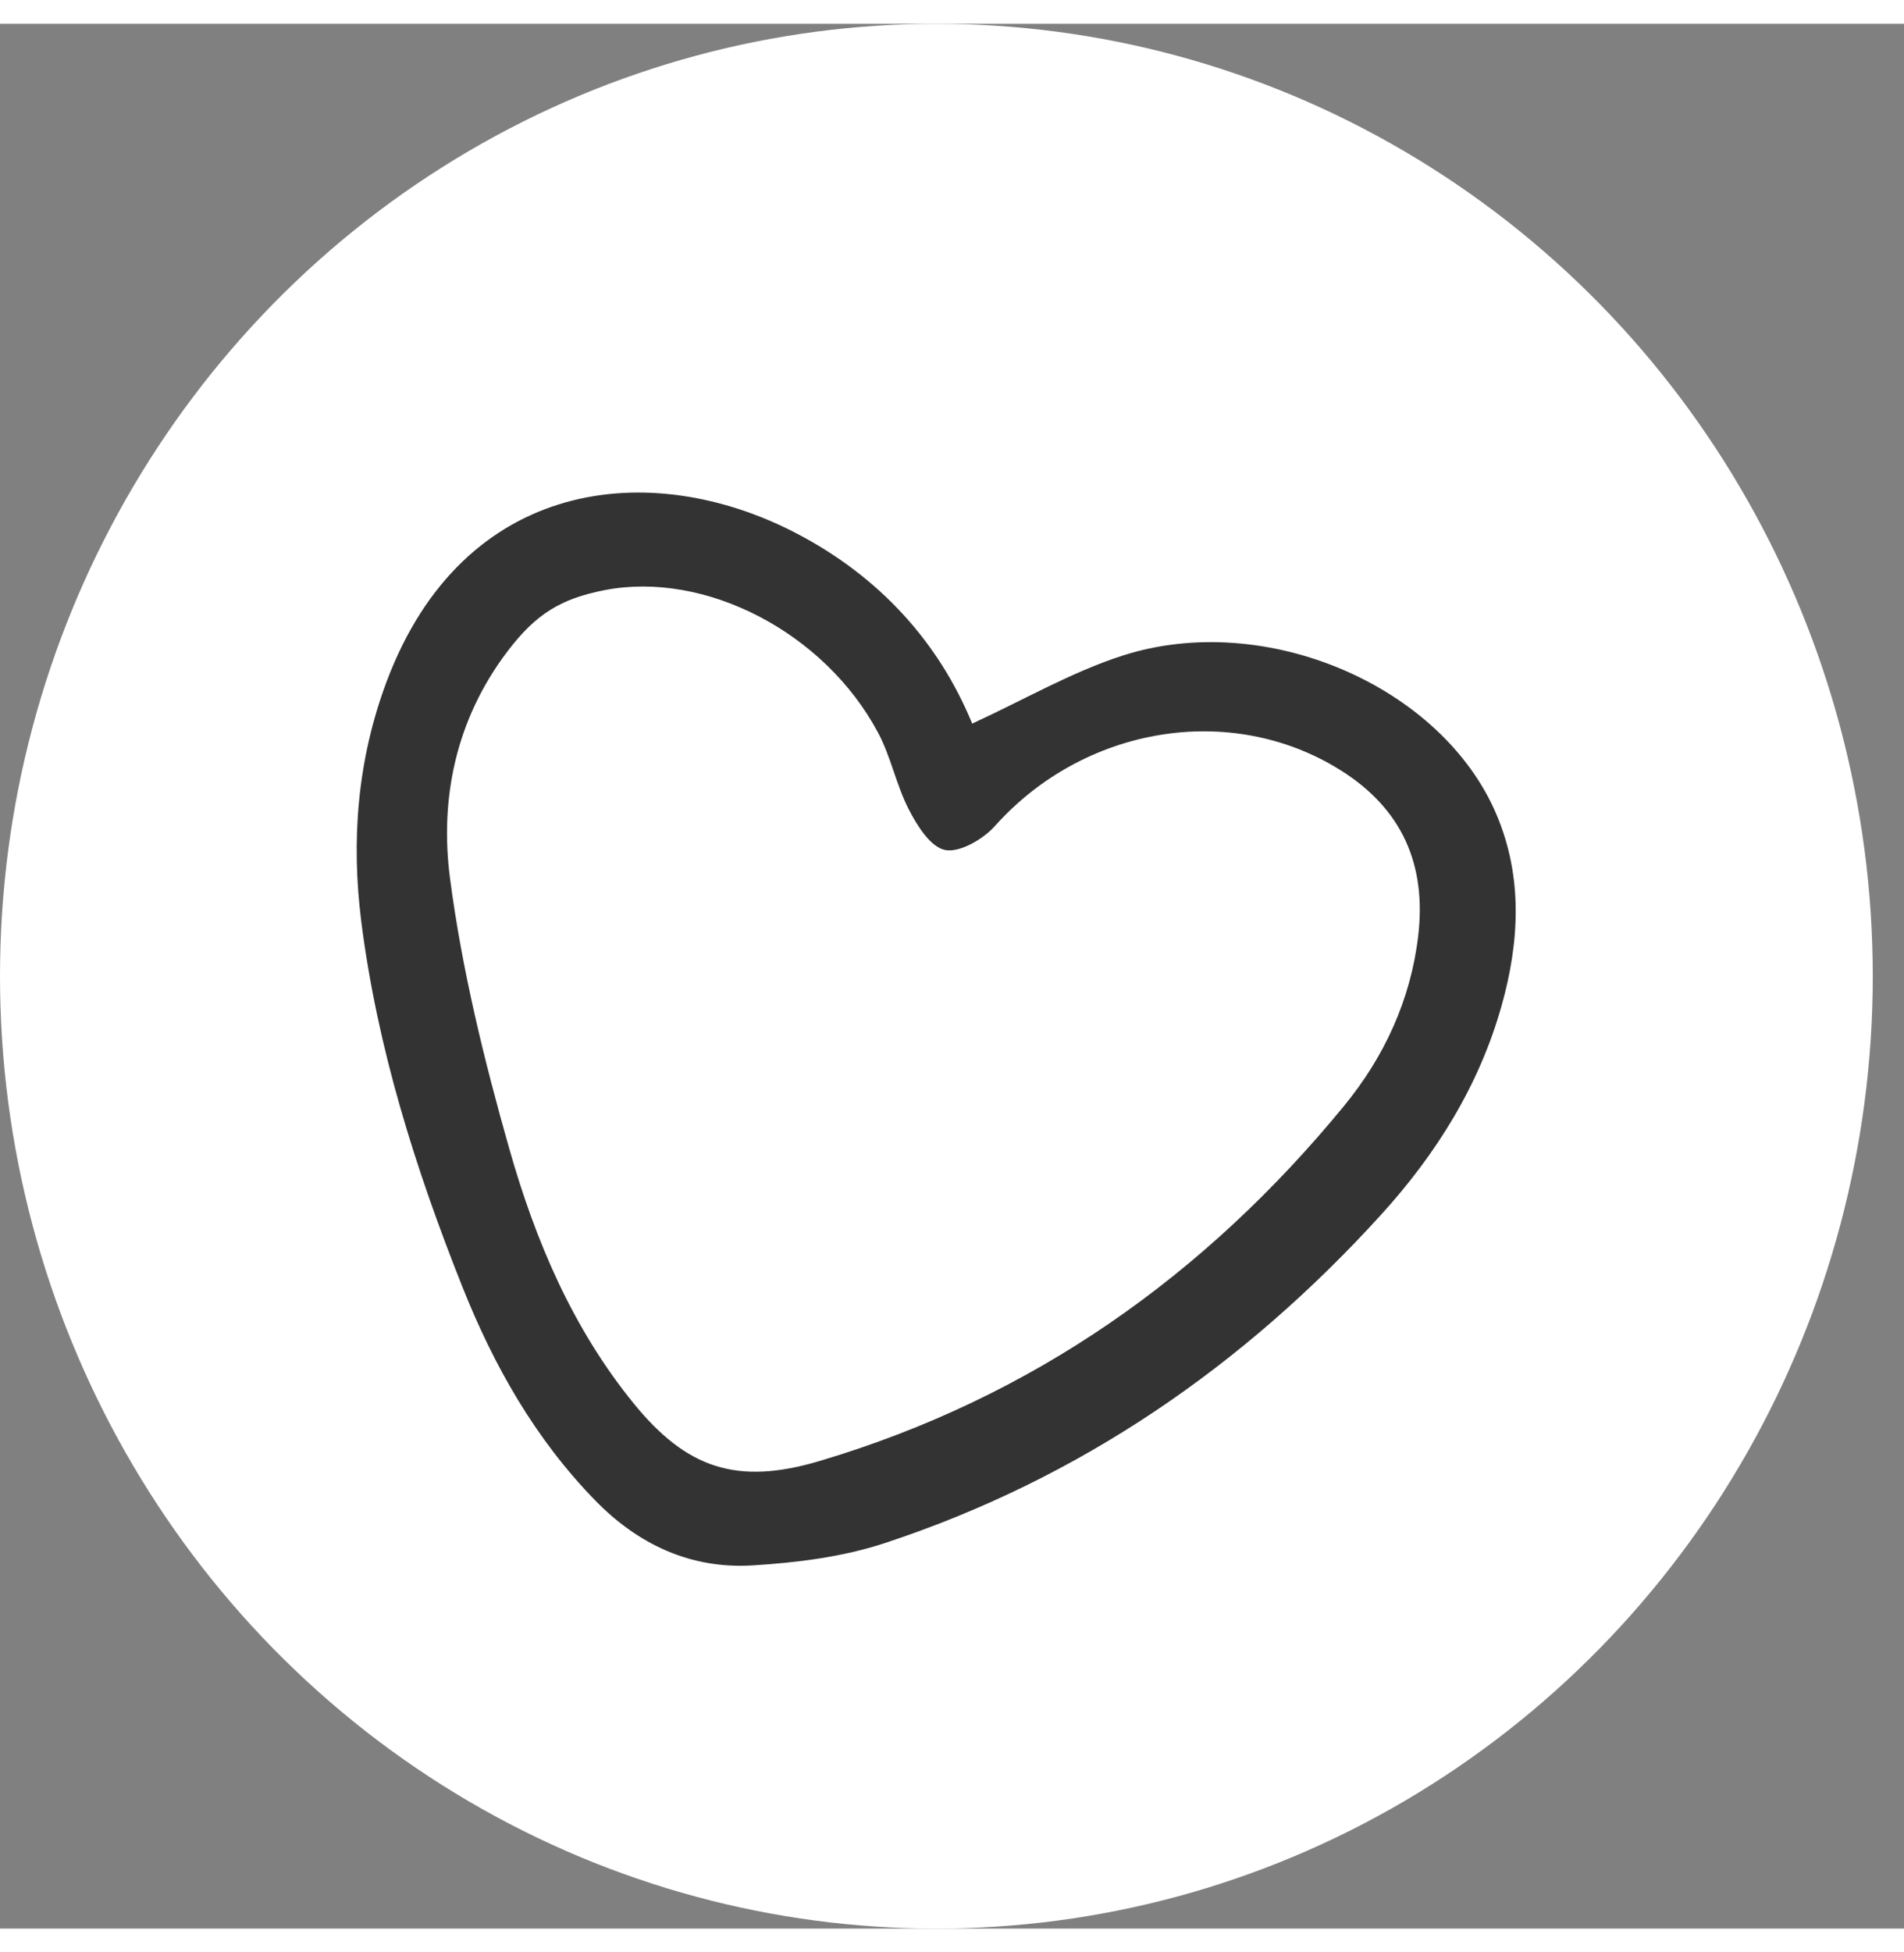
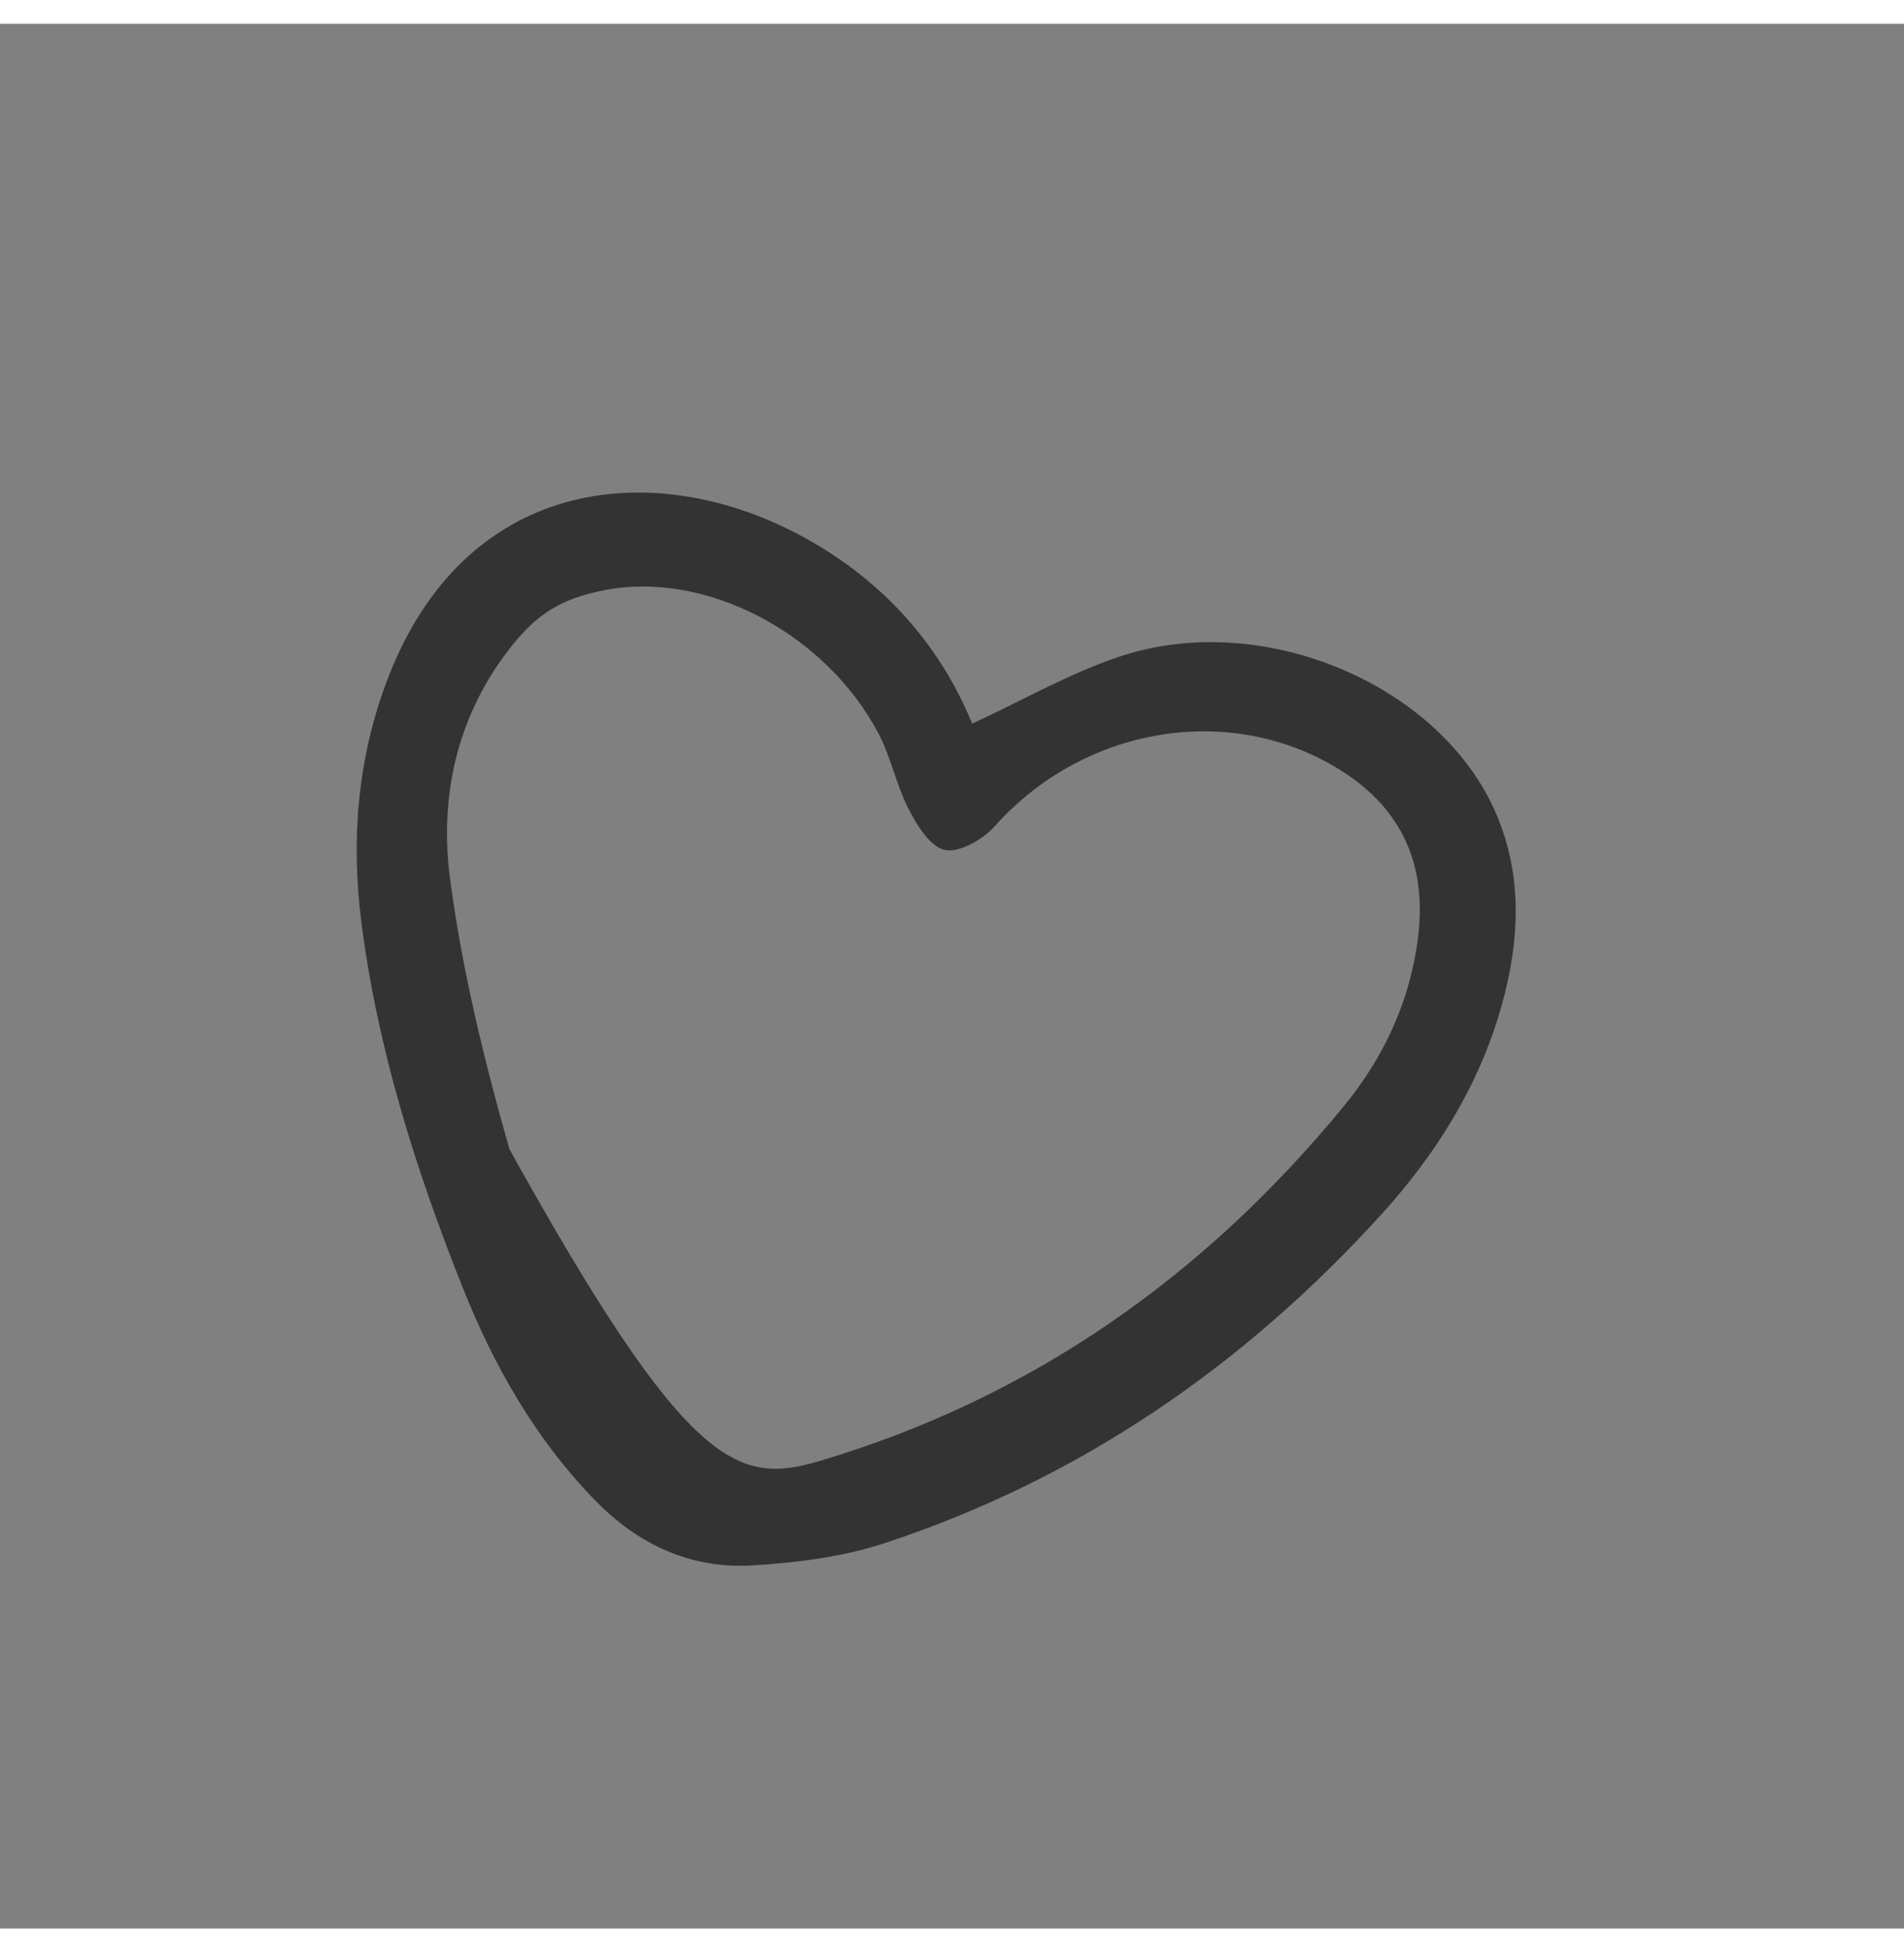
<svg xmlns="http://www.w3.org/2000/svg" width="40px" height="41px" viewBox="0 0 60 60" version="1.1">
  <rect x="0" y="0" width="60" height="60" fill="#808080" stroke="none" />
  <title>icon</title>
  <g id="WORK" stroke="none" stroke-width="1" fill="none" fill-rule="evenodd">
    <g id="PHO-(13)-b" transform="translate(-1070, -3220)">
      <g id="campus-life" transform="translate(0, 2750)">
        <g id="box6" transform="translate(920, 160)">
          <g id="icon" transform="translate(150, 310)">
-             <ellipse id="frame" fill="#FFFFFF" cx="29.508" cy="30" rx="29.508" ry="30" />
-             <path d="M21.597,15.976 C20.178,15.976 19.317,16.308 18.228,17.28 C16.212,19.08 15.238,21.435 15.081,23.954 C14.901,26.852 15.043,29.787 15.29,32.686 C15.544,35.663 16.162,38.6 17.608,41.302 C18.851,43.625 20.306,44.458 22.996,44.198 C29.995,43.521 36.064,40.761 41.361,36.377 C42.915,35.092 44.066,33.487 44.681,31.571 C45.369,29.426 44.966,27.535 43.258,25.95 C40.276,23.183 35.596,23.072 32.243,25.623 C31.806,25.955 30.992,26.235 30.567,26.059 C30.13,25.879 29.848,25.139 29.689,24.593 C29.444,23.757 29.452,22.851 29.195,22.02 C28.136,18.588 24.814,15.976 21.597,15.976 M32.164,22.313 C33.912,21.888 35.545,21.317 37.225,21.115 C41.926,20.552 46.934,23.981 47.839,28.293 C48.275,30.37 47.787,32.344 46.845,34.218 C45.678,36.54 43.941,38.407 41.85,39.966 C36.712,43.795 30.979,46.308 24.539,47.127 C23.156,47.303 21.704,47.205 20.313,47.022 C18.371,46.767 16.894,45.68 15.841,44.079 C14.345,41.802 13.502,39.284 13.005,36.645 C12.264,32.722 11.814,28.77 12.075,24.778 C12.244,22.193 12.93,19.72 14.312,17.478 C17.906,11.648 23.814,12.138 27.879,15.38 C30.175,17.212 31.617,19.587 32.164,22.313" id="icon-boxes-values" fill="#333333" transform="translate(30, 30.11) rotate(-11) translate(-30, -30.11) " />
+             <path d="M21.597,15.976 C20.178,15.976 19.317,16.308 18.228,17.28 C16.212,19.08 15.238,21.435 15.081,23.954 C14.901,26.852 15.043,29.787 15.29,32.686 C18.851,43.625 20.306,44.458 22.996,44.198 C29.995,43.521 36.064,40.761 41.361,36.377 C42.915,35.092 44.066,33.487 44.681,31.571 C45.369,29.426 44.966,27.535 43.258,25.95 C40.276,23.183 35.596,23.072 32.243,25.623 C31.806,25.955 30.992,26.235 30.567,26.059 C30.13,25.879 29.848,25.139 29.689,24.593 C29.444,23.757 29.452,22.851 29.195,22.02 C28.136,18.588 24.814,15.976 21.597,15.976 M32.164,22.313 C33.912,21.888 35.545,21.317 37.225,21.115 C41.926,20.552 46.934,23.981 47.839,28.293 C48.275,30.37 47.787,32.344 46.845,34.218 C45.678,36.54 43.941,38.407 41.85,39.966 C36.712,43.795 30.979,46.308 24.539,47.127 C23.156,47.303 21.704,47.205 20.313,47.022 C18.371,46.767 16.894,45.68 15.841,44.079 C14.345,41.802 13.502,39.284 13.005,36.645 C12.264,32.722 11.814,28.77 12.075,24.778 C12.244,22.193 12.93,19.72 14.312,17.478 C17.906,11.648 23.814,12.138 27.879,15.38 C30.175,17.212 31.617,19.587 32.164,22.313" id="icon-boxes-values" fill="#333333" transform="translate(30, 30.11) rotate(-11) translate(-30, -30.11) " />
          </g>
        </g>
      </g>
    </g>
  </g>
</svg>